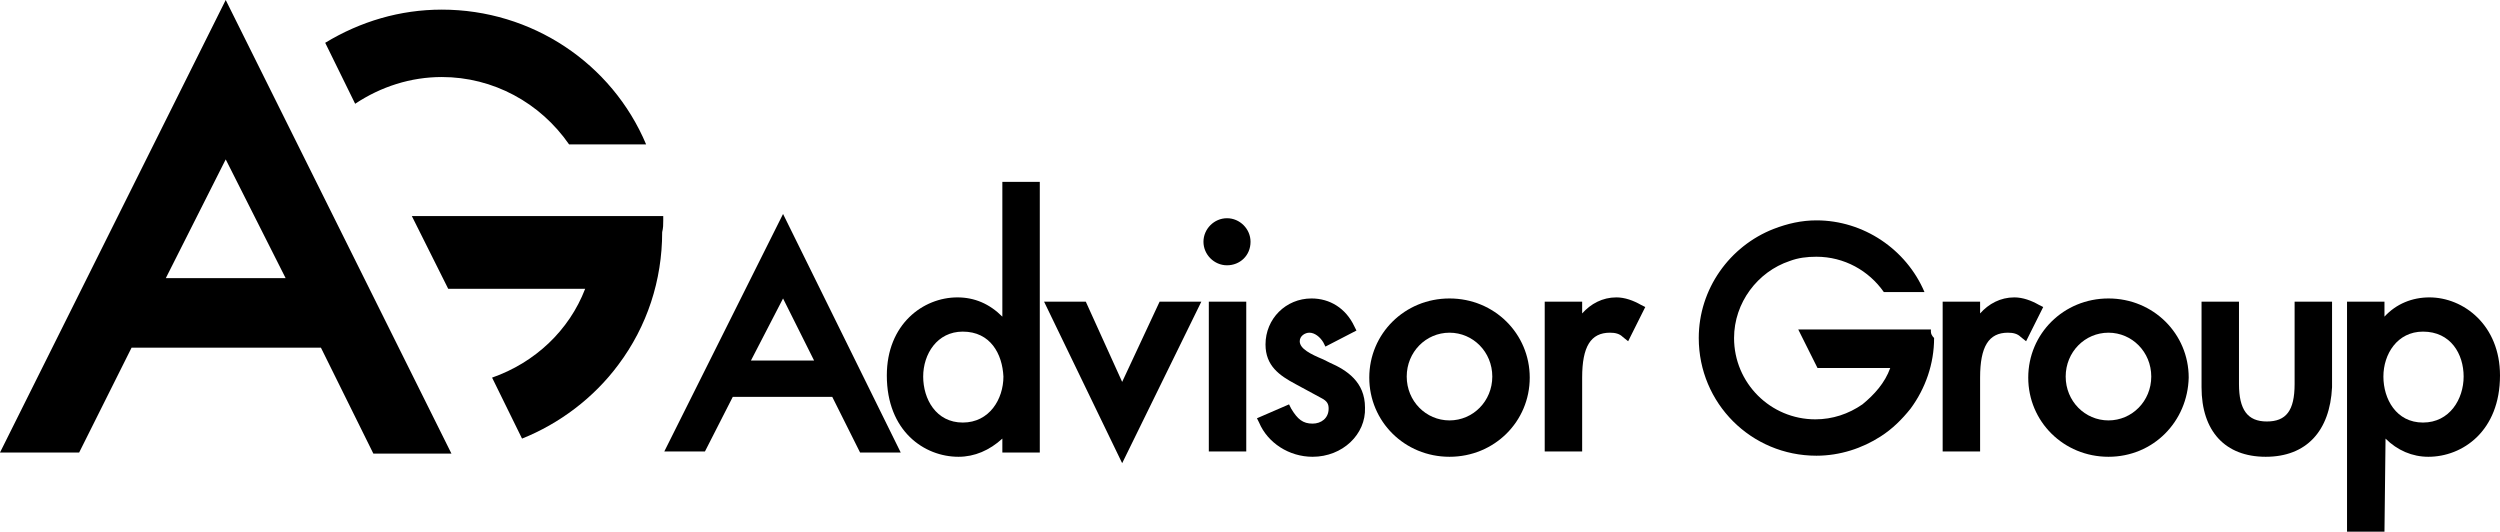
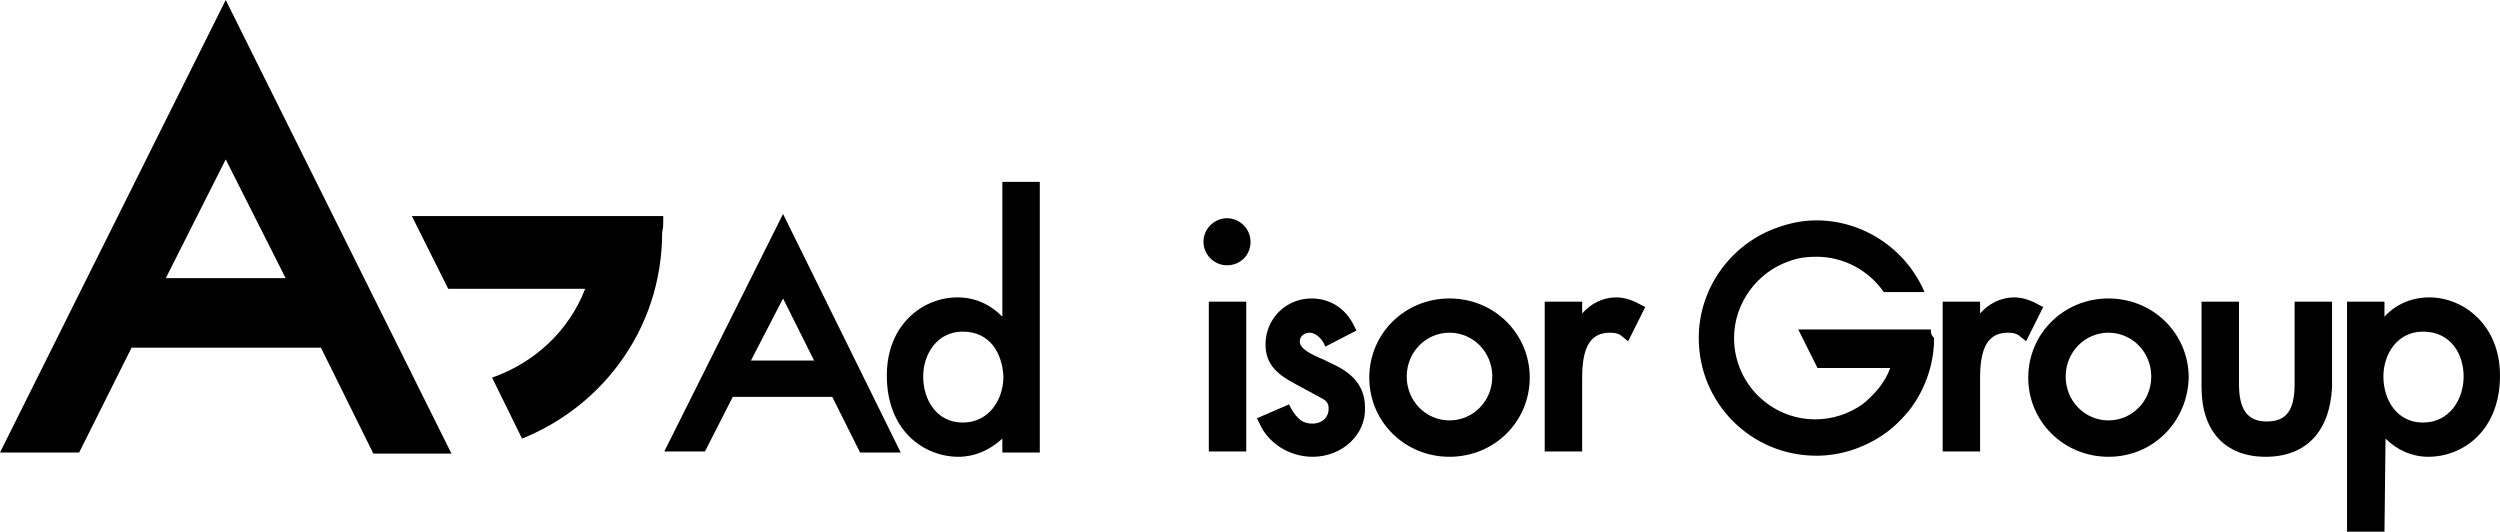
<svg xmlns="http://www.w3.org/2000/svg" id="Layer_2" viewBox="0 0 233.7 49.7">
  <g id="Layer_1-2">
    <g>
      <path d="M42.2,42.4h-7.3l-4.9-9.9H12.3l-4.9,9.8H0L21.1,0l21.1,42.4h0ZM15.5,26h11.2l-5.6-11.1-5.6,11.1h0Z" />
      <path d="M62,20.6v-.4h-23.5l3.4,6.8h12.8c-1.5,3.9-4.7,6.9-8.7,8.3l2.8,5.7c3.5-1.4,6.7-3.8,9-6.9,2.7-3.6,4.1-7.9,4.1-12.4,.1-.4,.1-.7,.1-1.1h0Z" />
-       <path d="M53.2,13.5h7.2C57.2,5.9,49.7,.9,41.3,.9c-3.9,0-7.6,1.1-10.9,3.1l2.8,5.7c2.4-1.6,5.2-2.5,8.1-2.5,4.8,0,9.2,2.4,11.9,6.3h0Z" />
      <path d="M89.6,42.7c-3.2,0-6.7-2.4-6.7-7.6,0-4.8,3.4-7.3,6.6-7.3,1.6,0,3,.6,4.2,1.8v-12.6h3.5v25.3h-3.5v-1.3c-1.2,1.1-2.6,1.7-4.1,1.7h0Zm.4-11.7c-2.4,0-3.7,2.1-3.7,4.2s1.2,4.3,3.7,4.3,3.8-2.2,3.8-4.3c-.1-2.1-1.2-4.2-3.8-4.2h0Z" />
-       <polygon points="104.9 43.3 97.6 28.2 101.5 28.2 104.9 35.7 108.4 28.2 112.3 28.2 104.9 43.3" />
      <path d="M116.4,42.2h-3.4v-14h3.5v14h-.1Zm-1.7-17.4c-1.2,0-2.2-1-2.2-2.2s1-2.2,2.2-2.2,2.2,1,2.2,2.2c0,1.3-1,2.2-2.2,2.2h0Z" />
      <path d="M122.7,42.7c-2.2,0-4.2-1.3-5-3.2l-.2-.4,3-1.3,.2,.4c.6,1,1.1,1.4,2,1.4,.8,0,1.5-.5,1.5-1.4,0-.4-.1-.7-.7-1l-2.4-1.3c-1.5-.8-2.8-1.7-2.8-3.7,0-2.4,1.9-4.3,4.3-4.3,1.7,0,3.2,.9,4,2.6l.2,.4-2.9,1.5-.2-.4c-.3-.5-.8-.9-1.3-.9-.4,0-.9,.3-.9,.8,0,.7,1,1.2,2.2,1.7l.6,.3c1.6,.7,3.3,1.8,3.3,4.2,.1,2.5-2.1,4.6-4.9,4.6h0Z" />
      <path d="M135.5,42.7c-4.2,0-7.5-3.3-7.5-7.4s3.3-7.4,7.5-7.4,7.5,3.3,7.5,7.4-3.3,7.4-7.5,7.4h0Zm0-11.6c-2.2,0-4,1.8-4,4.1s1.8,4.1,4,4.1,4-1.8,4-4.1-1.8-4.1-4-4.1h0Z" />
      <path d="M147.9,42.2h-3.5v-14h3.5v1.1c.8-.9,1.9-1.5,3.2-1.5,.8,0,1.6,.3,2.3,.7l.4,.2-1.6,3.2-.5-.4c-.3-.3-.7-.4-1.2-.4-1.8,0-2.6,1.3-2.6,4.2v6.9h0Z" />
      <path d="M185.1,42.2h-3.5v-14h3.5v1.1c.8-.9,1.9-1.5,3.2-1.5,.8,0,1.6,.3,2.3,.7l.4,.2-1.6,3.2-.5-.4c-.3-.3-.7-.4-1.2-.4-1.8,0-2.6,1.3-2.6,4.2v6.9h0Z" />
      <path d="M197.1,42.7c-4.2,0-7.5-3.3-7.5-7.4s3.3-7.4,7.5-7.4,7.5,3.3,7.5,7.4c-.1,4.1-3.3,7.4-7.5,7.4h0Zm0-11.6c-2.2,0-4,1.8-4,4.1s1.8,4.1,4,4.1,4-1.8,4-4.1-1.8-4.1-4-4.1h0Z" />
      <path d="M211.8,42.7c-3.8,0-6-2.4-6-6.5v-8h3.5v7.7c0,2.4,.8,3.5,2.6,3.5s2.6-1,2.6-3.5v-7.7h3.5v8c-.2,4.1-2.4,6.5-6.2,6.5h0Z" />
      <path d="M222.9,49.7h-3.5V28.2h3.5v1.4c1.1-1.2,2.6-1.8,4.2-1.8,3.2,0,6.6,2.6,6.6,7.3,0,5.2-3.5,7.6-6.7,7.6-1.5,0-2.9-.6-4-1.7l-.1,8.7h0Zm3.6-18.7c-2.4,0-3.7,2.1-3.7,4.2s1.2,4.3,3.7,4.3,3.8-2.2,3.8-4.3-1.2-4.2-3.8-4.2h0Z" />
      <path d="M84.2,42.3h-3.8l-2.6-5.2h-9.3l-2.6,5.1h-3.8l11.1-22.2,11,22.3h0Zm-14-8.6h5.9l-2.9-5.8-3,5.8h0Z" />
      <path d="M180.5,31v-.2h-12.4l1.8,3.6h6.8c-.5,1.4-1.5,2.5-2.6,3.4h0c-1.3,.9-2.8,1.4-4.4,1.4-4.2,0-7.6-3.4-7.6-7.6,0-3.3,2.2-6.2,5.2-7.2h0c.8-.3,1.6-.4,2.5-.4,2.6,0,4.9,1.3,6.3,3.3h3.8c-1.7-4-5.7-6.7-10.1-6.7-1.4,0-2.7,.3-4,.8h0c-4.1,1.6-7,5.6-7,10.2,0,6.1,4.9,11,11,11,2.2,0,4.3-.7,6-1.8h0c1.1-.7,2-1.6,2.8-2.6,1.4-1.9,2.2-4.2,2.2-6.6-.2-.2-.3-.4-.3-.6h0Z" />
    </g>
  </g>
</svg>